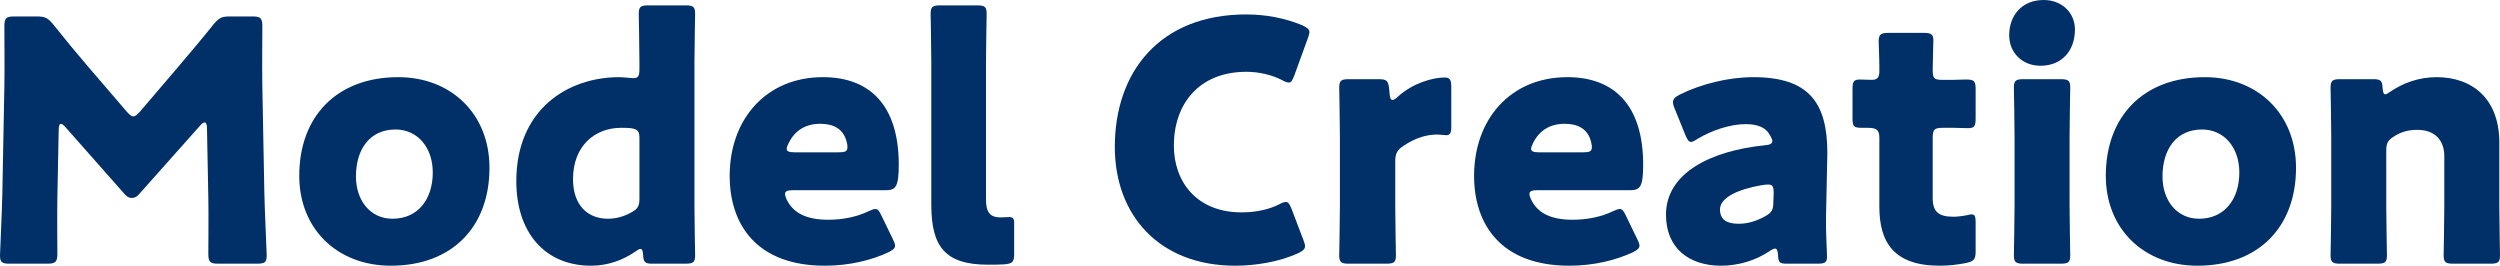
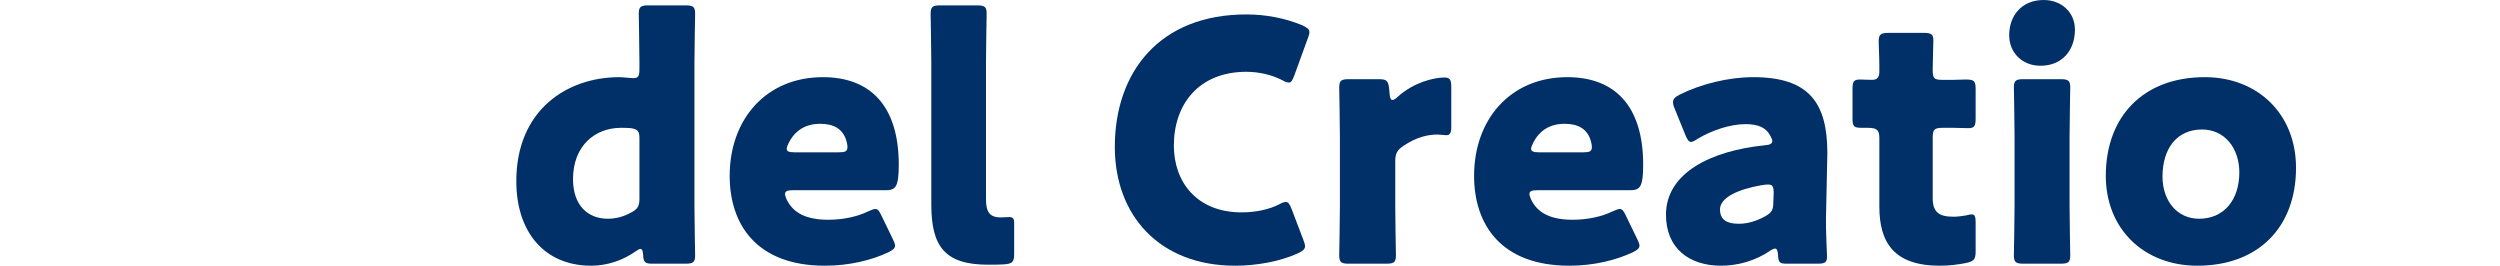
<svg xmlns="http://www.w3.org/2000/svg" id="_レイヤー_1" data-name="レイヤー 1" viewBox="0 0 745.19 79.21">
  <defs>
    <style>
      .cls-1 {
        fill: #003067;
        stroke-width: 0px;
      }
    </style>
  </defs>
-   <path class="cls-1" d="m17.1,58.9c-.1,5.5,0,14.3,0,16.7s-.5,3-3,3H2.9c-2.3,0-2.9-.4-2.9-2.5,0-.7.6-13.2.7-18.5l.6-31.8c.1-5.5,0-15.7,0-17.9,0-2.5.5-3,3-3h6.6c2.5,0,3.3.4,4.9,2.3,3.5,4.4,7,8.6,10.4,12.6l11.6,13.5c.8.9,1.4,1.4,1.9,1.4.6,0,1.2-.5,2-1.4l11.1-13c3.4-4,7.3-8.6,10.9-13.1,1.6-1.9,2.4-2.3,4.9-2.3h6.6c2.5,0,3,.5,3,3,0,4.5-.1,10.1,0,17.9l.6,31.8c.1,5.1.7,17.5.7,18.5,0,2.1-.6,2.5-2.9,2.5h-11.5c-2.5,0-3-.5-3-3,0-2.2.1-12.7,0-16.6l-.4-20.7c0-1-.2-1.8-.7-1.8-.3,0-.7.2-1.4,1l-17.9,20.1c-.7.8-1.3,1.4-2.4,1.4-1,0-1.6-.5-2.3-1.3l-17.4-19.7c-.7-.8-1.1-1.1-1.5-1.1s-.6.8-.6,1.8l-.4,20.2Z" />
-   <path class="cls-1" d="m145.9,50c0,17.8-11.3,29.2-29.4,29.2-15.9,0-27.3-10.9-27.3-26.8,0-17.7,11.2-29.4,29.5-29.4,15.8,0,27.2,11,27.2,27Zm-39.8,2.6c0,7.2,4.3,12.6,10.9,12.6,7.5,0,12-5.7,12-13.8,0-7.4-4.5-12.8-11.1-12.8-7.7,0-11.8,5.9-11.8,14Z" />
  <path class="cls-1" d="m194.5,78.6c-2.2,0-2.7-.4-2.8-2.6-.1-1.3-.3-1.8-.8-1.8-.3,0-.7.2-1.4.7-3.7,2.6-8.3,4.3-13.3,4.3-13.8,0-22.3-9.9-22.3-25.2,0-21.2,15.1-31,30.7-31,1.1,0,3.4.3,4.1.3,1.6,0,1.9-.6,1.9-2.8v-1.9c0-4.1-.2-13.8-.2-14.5,0-2.1.6-2.5,2.9-2.5h11c2.3,0,2.9.4,2.9,2.5,0,.7-.2,10.4-.2,14.5v43c0,4.1.2,13.8.2,14.5,0,2.1-.6,2.5-2.9,2.5h-9.8Zm-9.4-40.5c-7.8,0-14.3,5.4-14.3,15.3,0,7.8,4.4,11.8,10.4,11.8,2.5,0,4.9-.7,7-1.9,1.9-1,2.4-1.9,2.4-4.1v-18c0-2.1-.5-2.7-2.6-3-.9-.1-1.9-.1-2.9-.1Z" />
  <path class="cls-1" d="m266.1,71.2c.4.8.7,1.5.7,2,0,.8-.6,1.3-2,2-4.9,2.3-11.5,4-18.9,4-20.4,0-28.4-12.3-28.4-26.8,0-16.8,10.8-29.4,27.8-29.4,13.9,0,22.6,8.3,22.6,26.1,0,6.8-1,7.6-4,7.6h-27.6c-1.6,0-2.3.3-2.3,1.1,0,.5.2,1,.5,1.7,2,4.1,6,6,12.4,6,4.4,0,8.6-.9,11.9-2.5.9-.4,1.6-.7,2.1-.7.8,0,1.2.6,1.9,2.1l3.3,6.8Zm-13.5-27.3c0-.4,0-.8-.2-1.5-1-4.2-4.2-5.5-7.9-5.5-4.3,0-7.5,1.9-9.4,5.7-.4.8-.6,1.3-.6,1.8,0,.7.7,1,2.3,1h13.3c1.8,0,2.5-.3,2.5-1.5Z" />
  <path class="cls-1" d="m299.3,78.8c-1.6.1-3.2.1-4.8.1-12.9,0-16.9-5.5-16.9-17.9V18.6c0-4.1-.2-13.8-.2-14.5,0-2.1.6-2.5,2.9-2.5h10.9c2.3,0,2.9.4,2.9,2.5,0,.7-.2,10.4-.2,14.5v40.7c0,3.8,1,5.5,4.4,5.5.9,0,2.2-.1,2.5-.1,1.1,0,1.5.4,1.5,1.8v9.1c0,2.5-.5,3-3,3.2Z" />
  <path class="cls-1" d="m389,73.4c0,.9-.7,1.4-2.1,2.1-5.5,2.5-12.5,3.7-18.7,3.7-22.7,0-35.9-15.1-35.9-35.4,0-22.4,13.4-39.5,39.2-39.5,5.8,0,11.5,1.1,16.6,3.2,1.5.7,2.2,1.2,2.2,2.1,0,.5-.2,1.1-.5,1.9l-4,11c-.6,1.5-.9,2.1-1.6,2.1-.5,0-1.1-.2-2-.7-3.1-1.6-6.9-2.5-10.7-2.5-14.1,0-21.6,9.6-21.6,22,0,10.8,6.8,19.9,20.2,19.9,4,0,8.1-.8,11.2-2.4.9-.5,1.5-.7,2-.7.7,0,1.1.6,1.7,2.1l3.5,9.2c.3.8.5,1.4.5,1.9Z" />
  <path class="cls-1" d="m415.89,61.6c0,4.1.2,13.8.2,14.5,0,2.1-.6,2.5-2.9,2.5h-11.1c-2.3,0-2.9-.4-2.9-2.5,0-.7.2-10.4.2-14.5v-21c0-4.1-.2-13.8-.2-14.5,0-2.1.6-2.5,2.9-2.5h8.7c2.6,0,3,.4,3.3,3l.1,1.2c.1,1.3.3,2,.9,2,.3,0,.9-.3,1.6-1,4.5-4.1,10.5-5.7,13.9-5.7,1.6,0,2,.7,2,2.8v12c0,1.1-.1,2.4-1.4,2.4-.7,0-2.1-.2-2.7-.2-2.8,0-6.2.7-10.2,3.4-1.8,1.2-2.4,2.3-2.4,4.5v13.6Z" />
  <path class="cls-1" d="m487.99,71.2c.4.8.7,1.5.7,2,0,.8-.6,1.3-2,2-4.9,2.3-11.5,4-18.9,4-20.4,0-28.4-12.3-28.4-26.8,0-16.8,10.8-29.4,27.8-29.4,13.9,0,22.6,8.3,22.6,26.1,0,6.8-1,7.6-4,7.6h-27.6c-1.6,0-2.3.3-2.3,1.1,0,.5.2,1,.5,1.7,2,4.1,6,6,12.4,6,4.4,0,8.6-.9,11.9-2.5.9-.4,1.6-.7,2.1-.7.8,0,1.2.6,1.9,2.1l3.3,6.8Zm-13.5-27.3c0-.4,0-.8-.2-1.5-1-4.2-4.2-5.5-7.9-5.5-4.3,0-7.5,1.9-9.4,5.7-.4.8-.6,1.3-.6,1.8,0,.7.7,1,2.3,1h13.3c1.8,0,2.5-.3,2.5-1.5Z" />
  <path class="cls-1" d="m532.69,78.6c-2.2,0-2.6-.3-2.7-2.6-.1-1.3-.3-1.9-.9-1.9-.3,0-.8.2-1.4.6-4.5,3.1-9.8,4.5-14.7,4.5-9.4,0-16.4-5.1-16.4-15.2,0-12.5,13.5-19.1,29.5-20.7,1.5-.1,2.2-.5,2.2-1.3,0-.4-.3-1-.7-1.7-1.2-2.2-3.4-3.3-7.3-3.3-4.6,0-10.2,1.9-14.3,4.4-.9.6-1.5.9-1.9.9-.7,0-1.1-.6-1.7-2l-3.2-7.9c-.4-.9-.5-1.4-.5-1.9,0-1,.5-1.5,2-2.3,6.2-3.1,14.4-5.2,21.9-5.2,16.4,0,22.1,7.4,22.1,22.6l-.4,19.1c-.1,3.8.3,10.5.3,11.8,0,1.7-.6,2.1-2.8,2.1h-9.1Zm-5.7-23.6c-.3,0-1.4.1-1.9.2-7,1.2-12.4,3.7-12.4,7.2,0,3.1,2,4.3,5.6,4.3,2.6,0,5.3-.8,7.8-2.2,2-1.1,2.5-1.9,2.5-4.3l.1-2.6c0-2-.3-2.6-1.7-2.6Z" />
  <path class="cls-1" d="m588.89,74.9c0,2.4-.5,3-2.9,3.5-2.5.5-5.1.8-7.8.8-13.7,0-18-7-18-17.6v-20.5c0-2.5-.9-3-3.6-3h-1.7c-2.4,0-2.7-.5-2.7-2.9v-8.6c0-2.2.3-2.9,2.2-2.9.9,0,2.3.1,3.6.1,1.4,0,2.2-.6,2.2-2.4v-1.6c0-2.8-.2-6.2-.2-7.5,0-2.1.7-2.5,3-2.5h10.4c2.2,0,2.9.4,2.9,2.2,0,1.3-.2,6.4-.2,8.8,0,2.6.4,3,2.9,3h3.3c1.1,0,2.8-.1,3.6-.1,2.6,0,3,.4,3,3v8.5c0,2.3-.3,3-2.2,3-1.3,0-3.1-.1-4.4-.1h-3.2c-2.5,0-3,.5-3,3v17.9c0,4.1,1.7,5.6,6.2,5.6,1.3,0,2.5-.2,3.8-.4.7-.2,1.2-.3,1.6-.3,1,0,1.2.7,1.2,2.5v8.5Z" />
  <path class="cls-1" d="m618.49,8.8c0,6.1-3.7,10.8-10.3,10.8-5.3,0-9.3-3.8-9.3-9.1,0-5.7,3.6-10.5,10.3-10.5,5.3,0,9.3,3.7,9.3,8.8Zm-15.3,69.8c-2.3,0-2.9-.4-2.9-2.5,0-.7.2-10.4.2-14.5v-21c0-4.1-.2-13.8-.2-14.5,0-2.1.6-2.5,2.9-2.5h11c2.3,0,2.9.4,2.9,2.5,0,.7-.2,10.4-.2,14.5v21c0,4.1.2,13.8.2,14.5,0,2.1-.6,2.5-2.9,2.5h-11Z" />
  <path class="cls-1" d="m684.39,50c0,17.8-11.3,29.2-29.4,29.2-15.9,0-27.3-10.9-27.3-26.8,0-17.7,11.2-29.4,29.5-29.4,15.8,0,27.2,11,27.2,27Zm-39.8,2.6c0,7.2,4.3,12.6,10.9,12.6,7.5,0,12-5.7,12-13.8,0-7.4-4.5-12.8-11.1-12.8-7.7,0-11.8,5.9-11.8,14Z" />
-   <path class="cls-1" d="m711.29,61.6c0,4.1.2,13.8.2,14.5,0,2.1-.6,2.5-2.9,2.5h-11c-2.3,0-2.9-.4-2.9-2.5,0-.7.2-10.4.2-14.5v-21c0-4.1-.2-13.8-.2-14.5,0-2.1.6-2.5,2.9-2.5h9.8c2.2,0,2.7.4,2.8,2.6.1,1.3.3,1.9.8,1.9.3,0,.7-.2,1.4-.7,3.8-2.6,8.5-4.4,13.9-4.4,10.6,0,18.7,6.4,18.7,19.5v19.1c0,4.1.2,13.8.2,14.5,0,2.1-.6,2.5-2.9,2.5h-11c-2.3,0-2.9-.4-2.9-2.5,0-.7.2-10.4.2-14.5v-15c0-4.4-2.4-7.9-8.1-7.9-2.3,0-4.6.5-6.8,1.9-1.9,1.2-2.4,2-2.4,4.3v16.7Z" />
</svg>